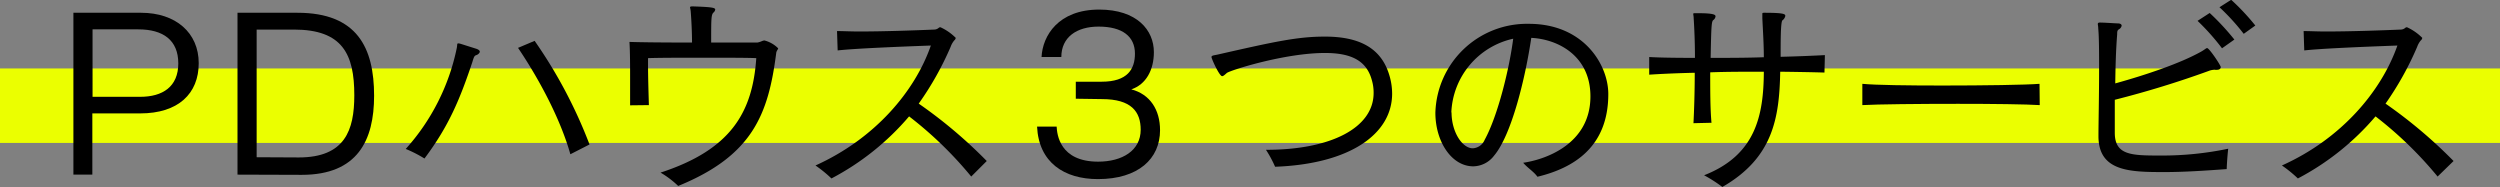
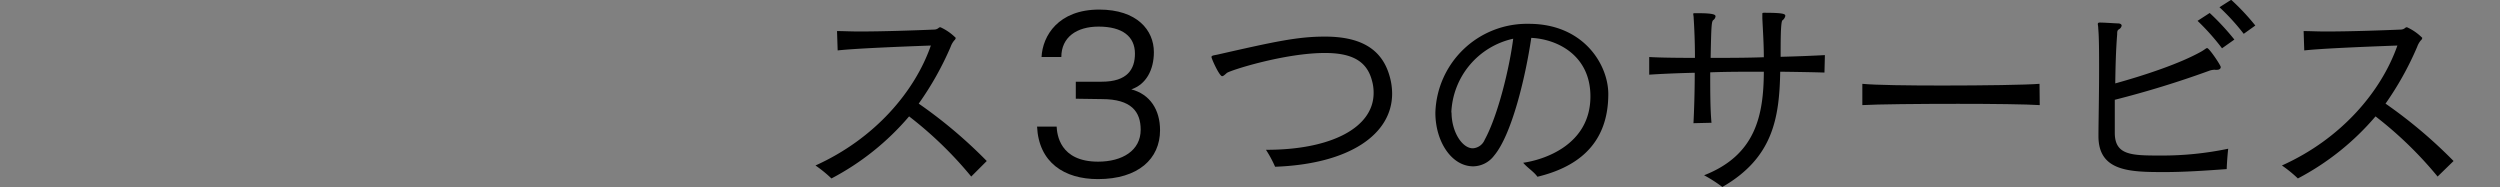
<svg xmlns="http://www.w3.org/2000/svg" viewBox="0 0 470 35.15">
  <rect x="0" y="0" width="470" height="35.15" fill="#808080" stroke="none" />
  <defs>
    <style>.cls-1{fill:#ebff00;}</style>
  </defs>
  <g id="レイヤー_2" data-name="レイヤー 2">
    <g id="レイヤー_6" data-name="レイヤー 6">
-       <rect class="cls-1" y="12.87" width="470" height="14" />
-       <path d="M13.8,32.83V2.4H26.52c6.52,0,10.84,3.76,10.84,9.48s-3.84,9.44-11,9.44h-9V32.83ZM26.36,18.2c4.2,0,7.16-1.88,7.16-6.28S30.64,5.52,26,5.52h-8.6V18.2Z" />
-       <path d="M44.65,32.83V2.4H55.93C67.17,2.4,70.33,9,70.33,18c0,8.4-3.12,14.87-13.6,14.87ZM56.17,29.6c8.68,0,10.44-5.12,10.44-11.68,0-7.72-2.2-12.36-11.36-12.36h-7v24Z" />
-       <path d="M85.88,9c.12-.64,0-.84.28-.84s.16,0,3.36,1c.48.16.68.36.68.56s-.28.52-.64.64-.44.24-.76,1.32c-2.32,6.92-4.4,12-9,18.12A23.66,23.66,0,0,0,76.28,28,40.54,40.54,0,0,0,85.88,9Zm21.35,20c-1.92-6.8-6-14.32-9.84-20l3.12-1.32a90,90,0,0,1,10.32,19.48Z" />
-       <path d="M118.46,19.8c0-1.44,0-3.2,0-4.92,0-2.48,0-5-.12-7,2.28.08,6.84.12,11.76.12,0-1.92-.12-4.28-.24-5.76a4.32,4.32,0,0,0-.12-.76.3.3,0,0,1,0-.16s0-.12.48-.12c3.6.12,4.24.24,4.24.6a.9.9,0,0,1-.28.52c-.48.4-.48,1.08-.48,5.68,3.07,0,6.15,0,8.67,0a3.57,3.57,0,0,0,.8-.24,2,2,0,0,1,.52-.16,5.58,5.58,0,0,1,2.6,1.48c0,.2-.32.48-.36.88-1.48,11.6-4.48,19.31-18.43,25a17.26,17.26,0,0,0-3.32-2.51c13.27-4.32,17.31-11.36,18-21.52-1.8-.08-5.76-.08-9.87-.08s-8.24,0-10.48.08V12c0,2.32.08,4.92.16,7.76Z" />
      <path d="M182.59,33.19a71.86,71.86,0,0,0-11.68-11.31,49.12,49.12,0,0,1-14.6,11.67,23.37,23.37,0,0,0-3-2.44C164.47,26.08,172,17.2,175,8.56c-6.48.24-14.28.56-17.52.92l-.12-3.64c1.12,0,2.56.08,4.12.08,4.52,0,10.32-.2,14.12-.36a1.32,1.32,0,0,0,.92-.36.58.58,0,0,1,.28-.08,9.7,9.7,0,0,1,2.88,2,.76.76,0,0,1-.28.48,3.91,3.91,0,0,0-.68,1.2,57.86,57.86,0,0,1-6,10.68,88.93,88.93,0,0,1,12.79,10.79Z" />
      <path d="M202.25,18.56v-3.2h4.88c4.84,0,6.24-2.36,6.24-5.28,0-3.2-2.32-5.08-6.84-5.08-4.12,0-7,2-7,5.72h-3.72c.2-4,3.16-8.92,10.84-8.92,7.12,0,10.28,3.88,10.28,8,0,3.36-1.48,6.08-4.24,7,3.52.92,5.4,3.84,5.4,7.68,0,5.36-4.08,9.19-11.68,9.19-6.32,0-11.12-3.11-11.44-9.87h3.68c.08,1.44.56,6.59,7.8,6.59,4.52,0,8-2.07,8-6,0-3.4-1.76-5.76-7.28-5.76Z" />
      <path d="M238,28.16h.16c12,0,20.08-4.12,20.08-10.68a8.17,8.17,0,0,0-.32-2.36c-1-3.8-4-5.16-8.84-5.16-7.52,0-17.76,3.24-18.44,3.76-.44.4-.68.6-.88.6-.52,0-2-3.28-2-3.6s.56-.32,1.24-.48c10.56-2.4,14.92-3.36,20.08-3.36,6.44,0,10.6,2.12,12.12,7.28a12,12,0,0,1,.52,3.44c0,7.64-8,13.24-22,13.75A21.84,21.84,0,0,0,238,28.16Z" />
      <path d="M299,18.12c0-7.68-6.16-10.76-11.12-11-1.12,7.6-3.72,18.28-7,22.15a5,5,0,0,1-3.91,2c-4.08,0-7.12-4.67-7.12-10.07A17.22,17.22,0,0,1,287.44,4.48c10.28,0,14.92,7.68,14.92,13.2,0,10-6.56,13.92-13.32,15.55-.72-1-1.88-1.67-2.68-2.63C290.12,30.07,299,27.32,299,18.12Zm-26.11,3c0,3.68,2,6.76,4,6.76a2.57,2.57,0,0,0,2.23-1.6c2.52-4.6,4.68-13.6,5.36-19A14.82,14.82,0,0,0,272.85,21.16Z" />
      <path d="M343,13.64c-2.64-.08-5.44-.12-8.32-.16-.16,8.72-1.36,16.2-10.88,21.67a26,26,0,0,0-3.43-2.2c9.71-3.79,11.19-11.27,11.23-19.47-3.48,0-7,0-10.08.12,0,3.44,0,6.88.24,9.48l-3.39.08c.12-2.24.24-5.84.24-9.48-3.72.08-6.8.24-8.56.36l0-3.32c2,.12,5.08.16,8.6.16,0-2.92-.12-5.64-.24-7.44,0-.4-.08-.64-.08-.8s.08-.16.4-.16h.43c3,0,3.36.28,3.36.6a1,1,0,0,1-.4.68c-.36.24-.4,1.08-.52,7.12,3.24,0,6.68,0,10-.12,0-2.4-.16-4.84-.28-7.32,0-.4,0-.64,0-.8s0-.24.32-.24c3.76,0,4,.24,4,.6a1.41,1.41,0,0,1-.56.84c-.32.4-.32,3.88-.32,6.84,3.2-.08,6.08-.2,8.32-.32Z" />
      <path d="M383.47,19.76c-2.44-.16-8.76-.24-15.35-.24-7.48,0-15.24.08-18,.24v-4c2.48.24,8.64.32,15.08.32,7.67,0,15.71-.12,18.23-.32Z" />
      <path d="M406.86,32.35c-6.48,0-12.35-.12-12.35-6.75v-.12c0-2.16.12-7.48.12-12.32,0-3.16,0-6.12-.16-7.8,0-.4-.08-.68-.08-.84s.08-.28.36-.28c.83,0,2.4.12,3.39.16.53,0,.73.2.73.44a1,1,0,0,1-.53.68c-.31.2-.31.48-.31.92-.24,3-.32,6.12-.36,9.24,5.63-1.56,12.23-3.76,16.19-6,.64-.36.88-.64,1.08-.64.4,0,2.56,3.24,2.56,3.56s-.28.52-.68.52a1.5,1.5,0,0,1-.4,0,.51.51,0,0,0-.24,0,3.38,3.38,0,0,0-1,.24,183.31,183.31,0,0,1-17.6,5.4c0,2.08,0,4.16,0,6.2,0,4.2,3.08,4.28,8.48,4.28a60.52,60.52,0,0,0,12.84-1.28c-.12,1.12-.24,2.6-.28,3.83C414.78,32.07,410.7,32.35,406.86,32.35ZM417.74,9.08a43.27,43.27,0,0,0-4.6-5.16l2.28-1.48a46.08,46.08,0,0,1,4.64,5Zm4.08-2.72a41.13,41.13,0,0,0-4.56-5l2.2-1.4A42.77,42.77,0,0,1,424,4.8Z" />
      <path d="M458.27,33.19A72.26,72.26,0,0,0,446.6,21.88,49.12,49.12,0,0,1,432,33.55a23.37,23.37,0,0,0-3-2.44c11.16-5,18.68-13.91,21.71-22.55-6.47.24-14.27.56-17.51.92l-.12-3.64c1.12,0,2.56.08,4.12.08,4.52,0,10.32-.2,14.11-.36a1.31,1.31,0,0,0,.92-.36.58.58,0,0,1,.28-.08,9.7,9.7,0,0,1,2.88,2,.76.76,0,0,1-.28.48,3.91,3.91,0,0,0-.68,1.2,58.42,58.42,0,0,1-5.95,10.68,90,90,0,0,1,12.79,10.79Z" />
    </g>
  </g>
</svg>